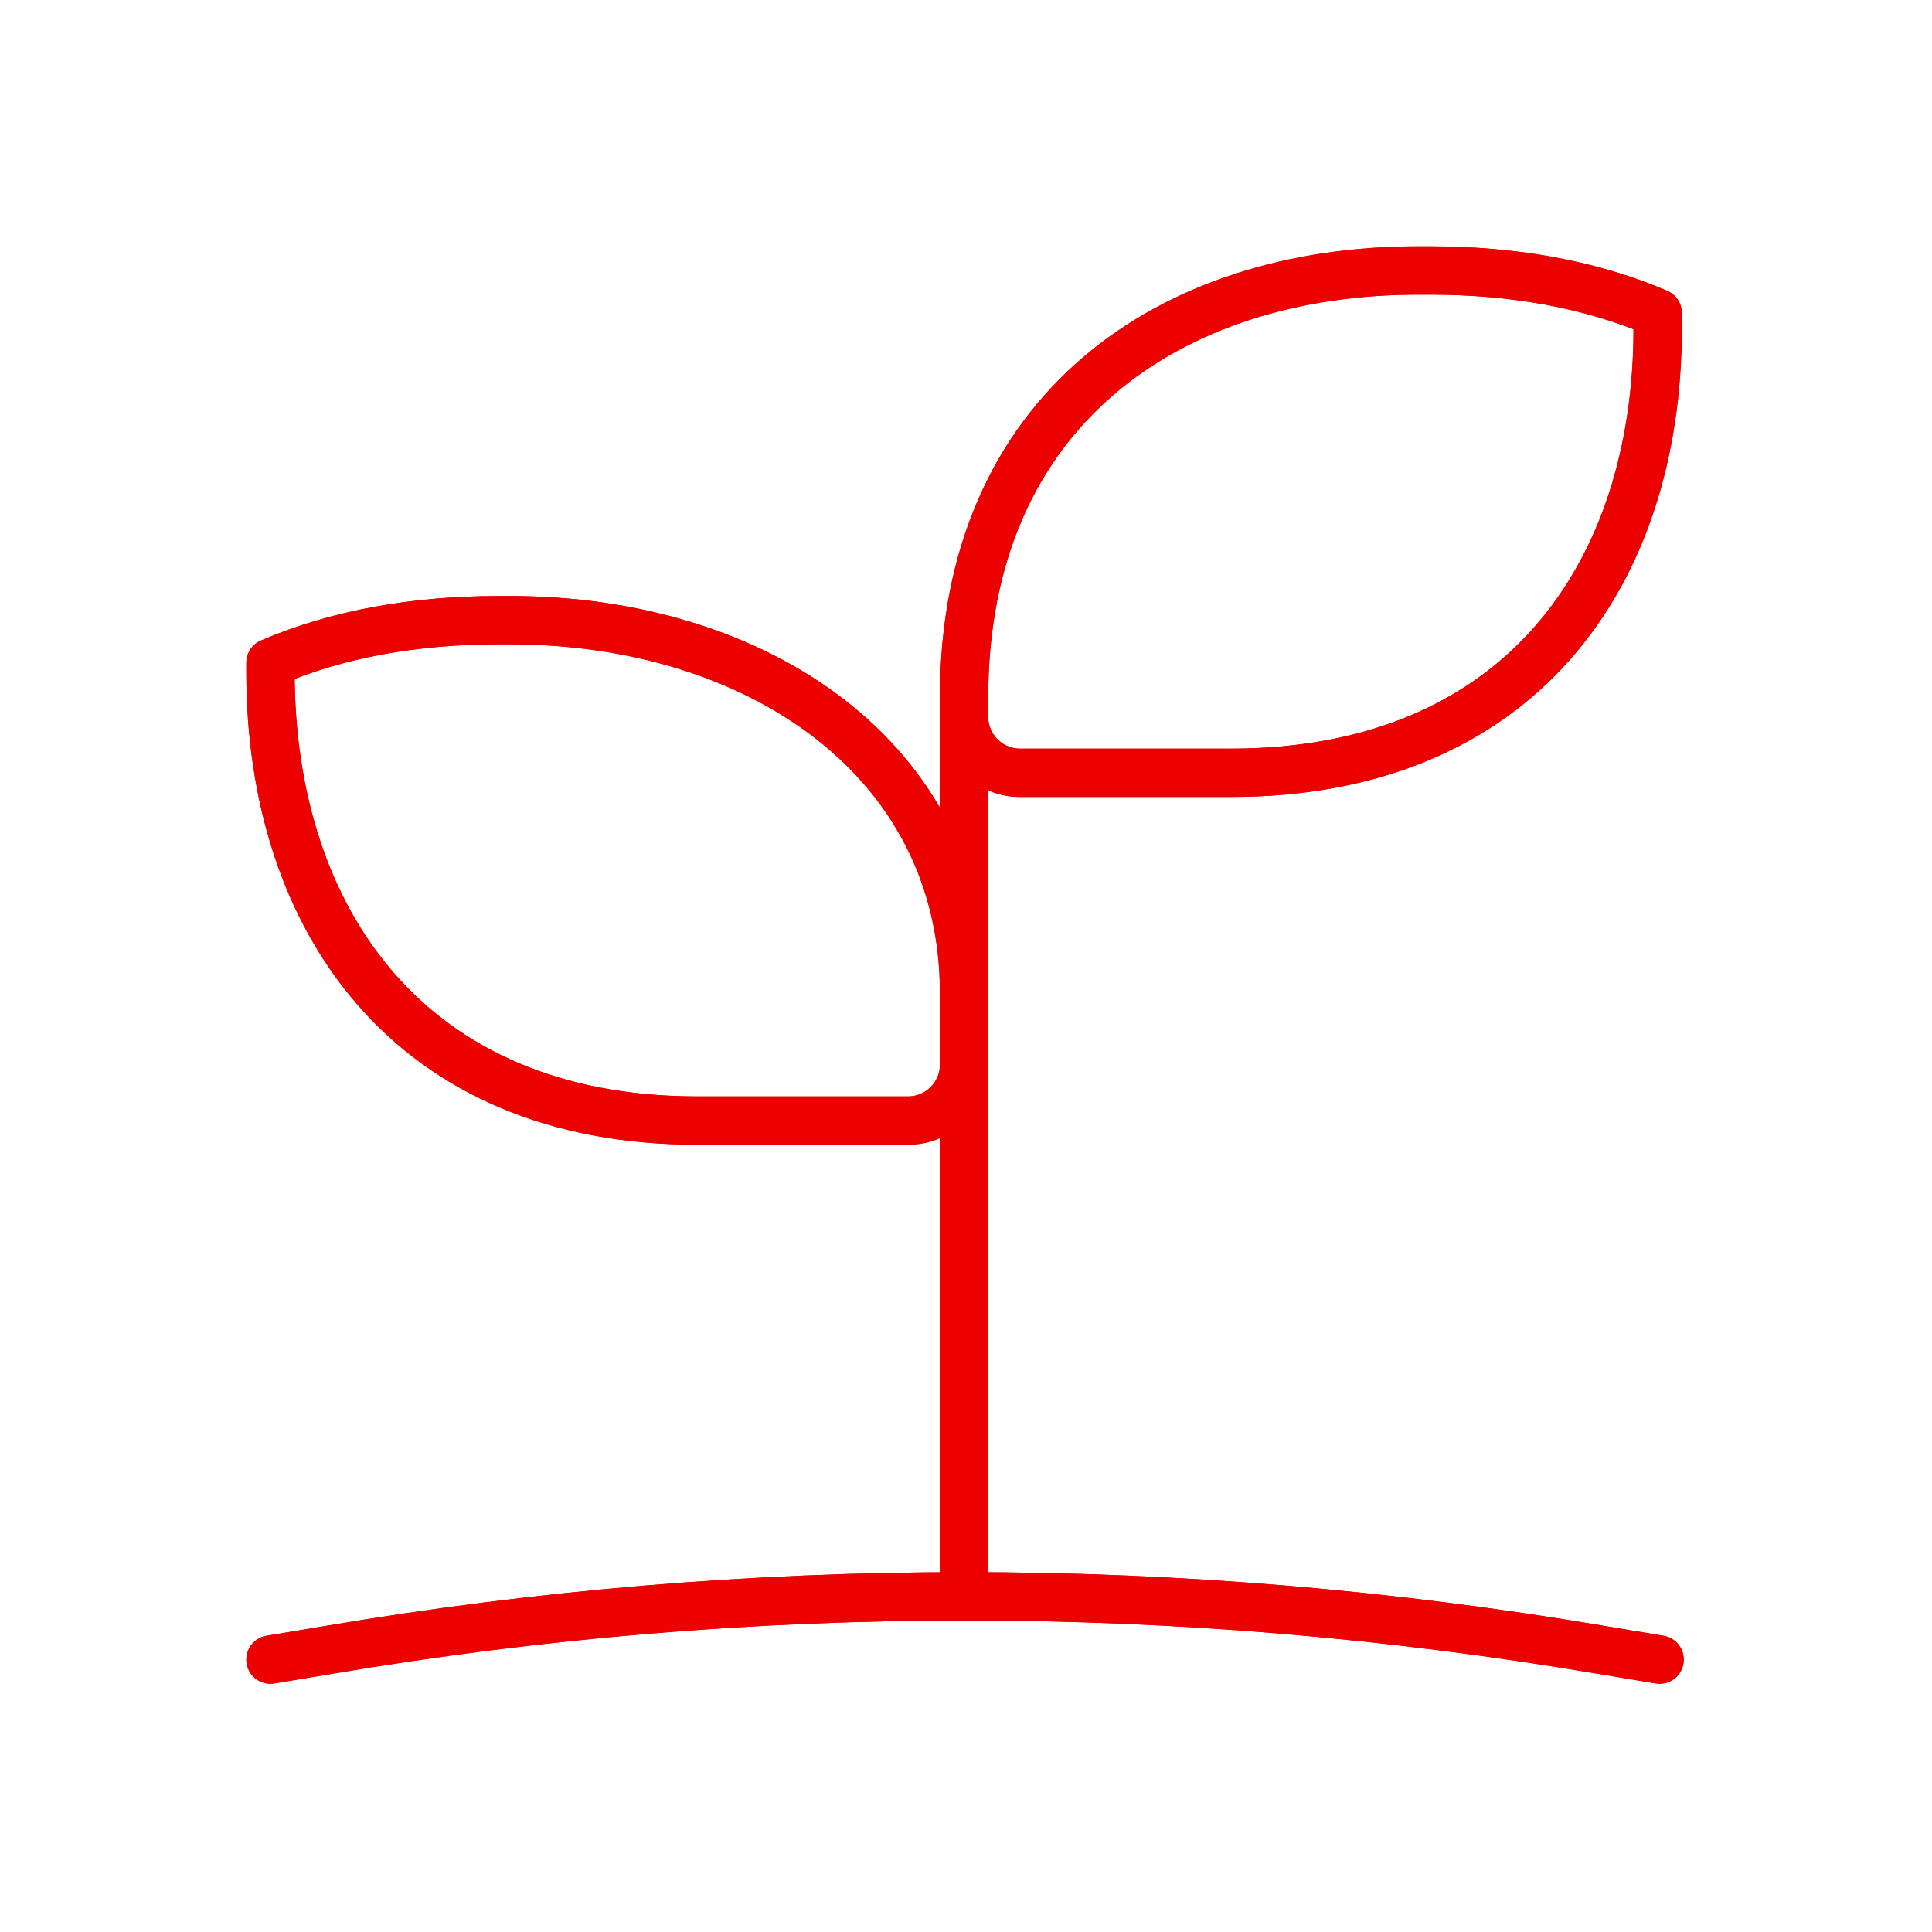
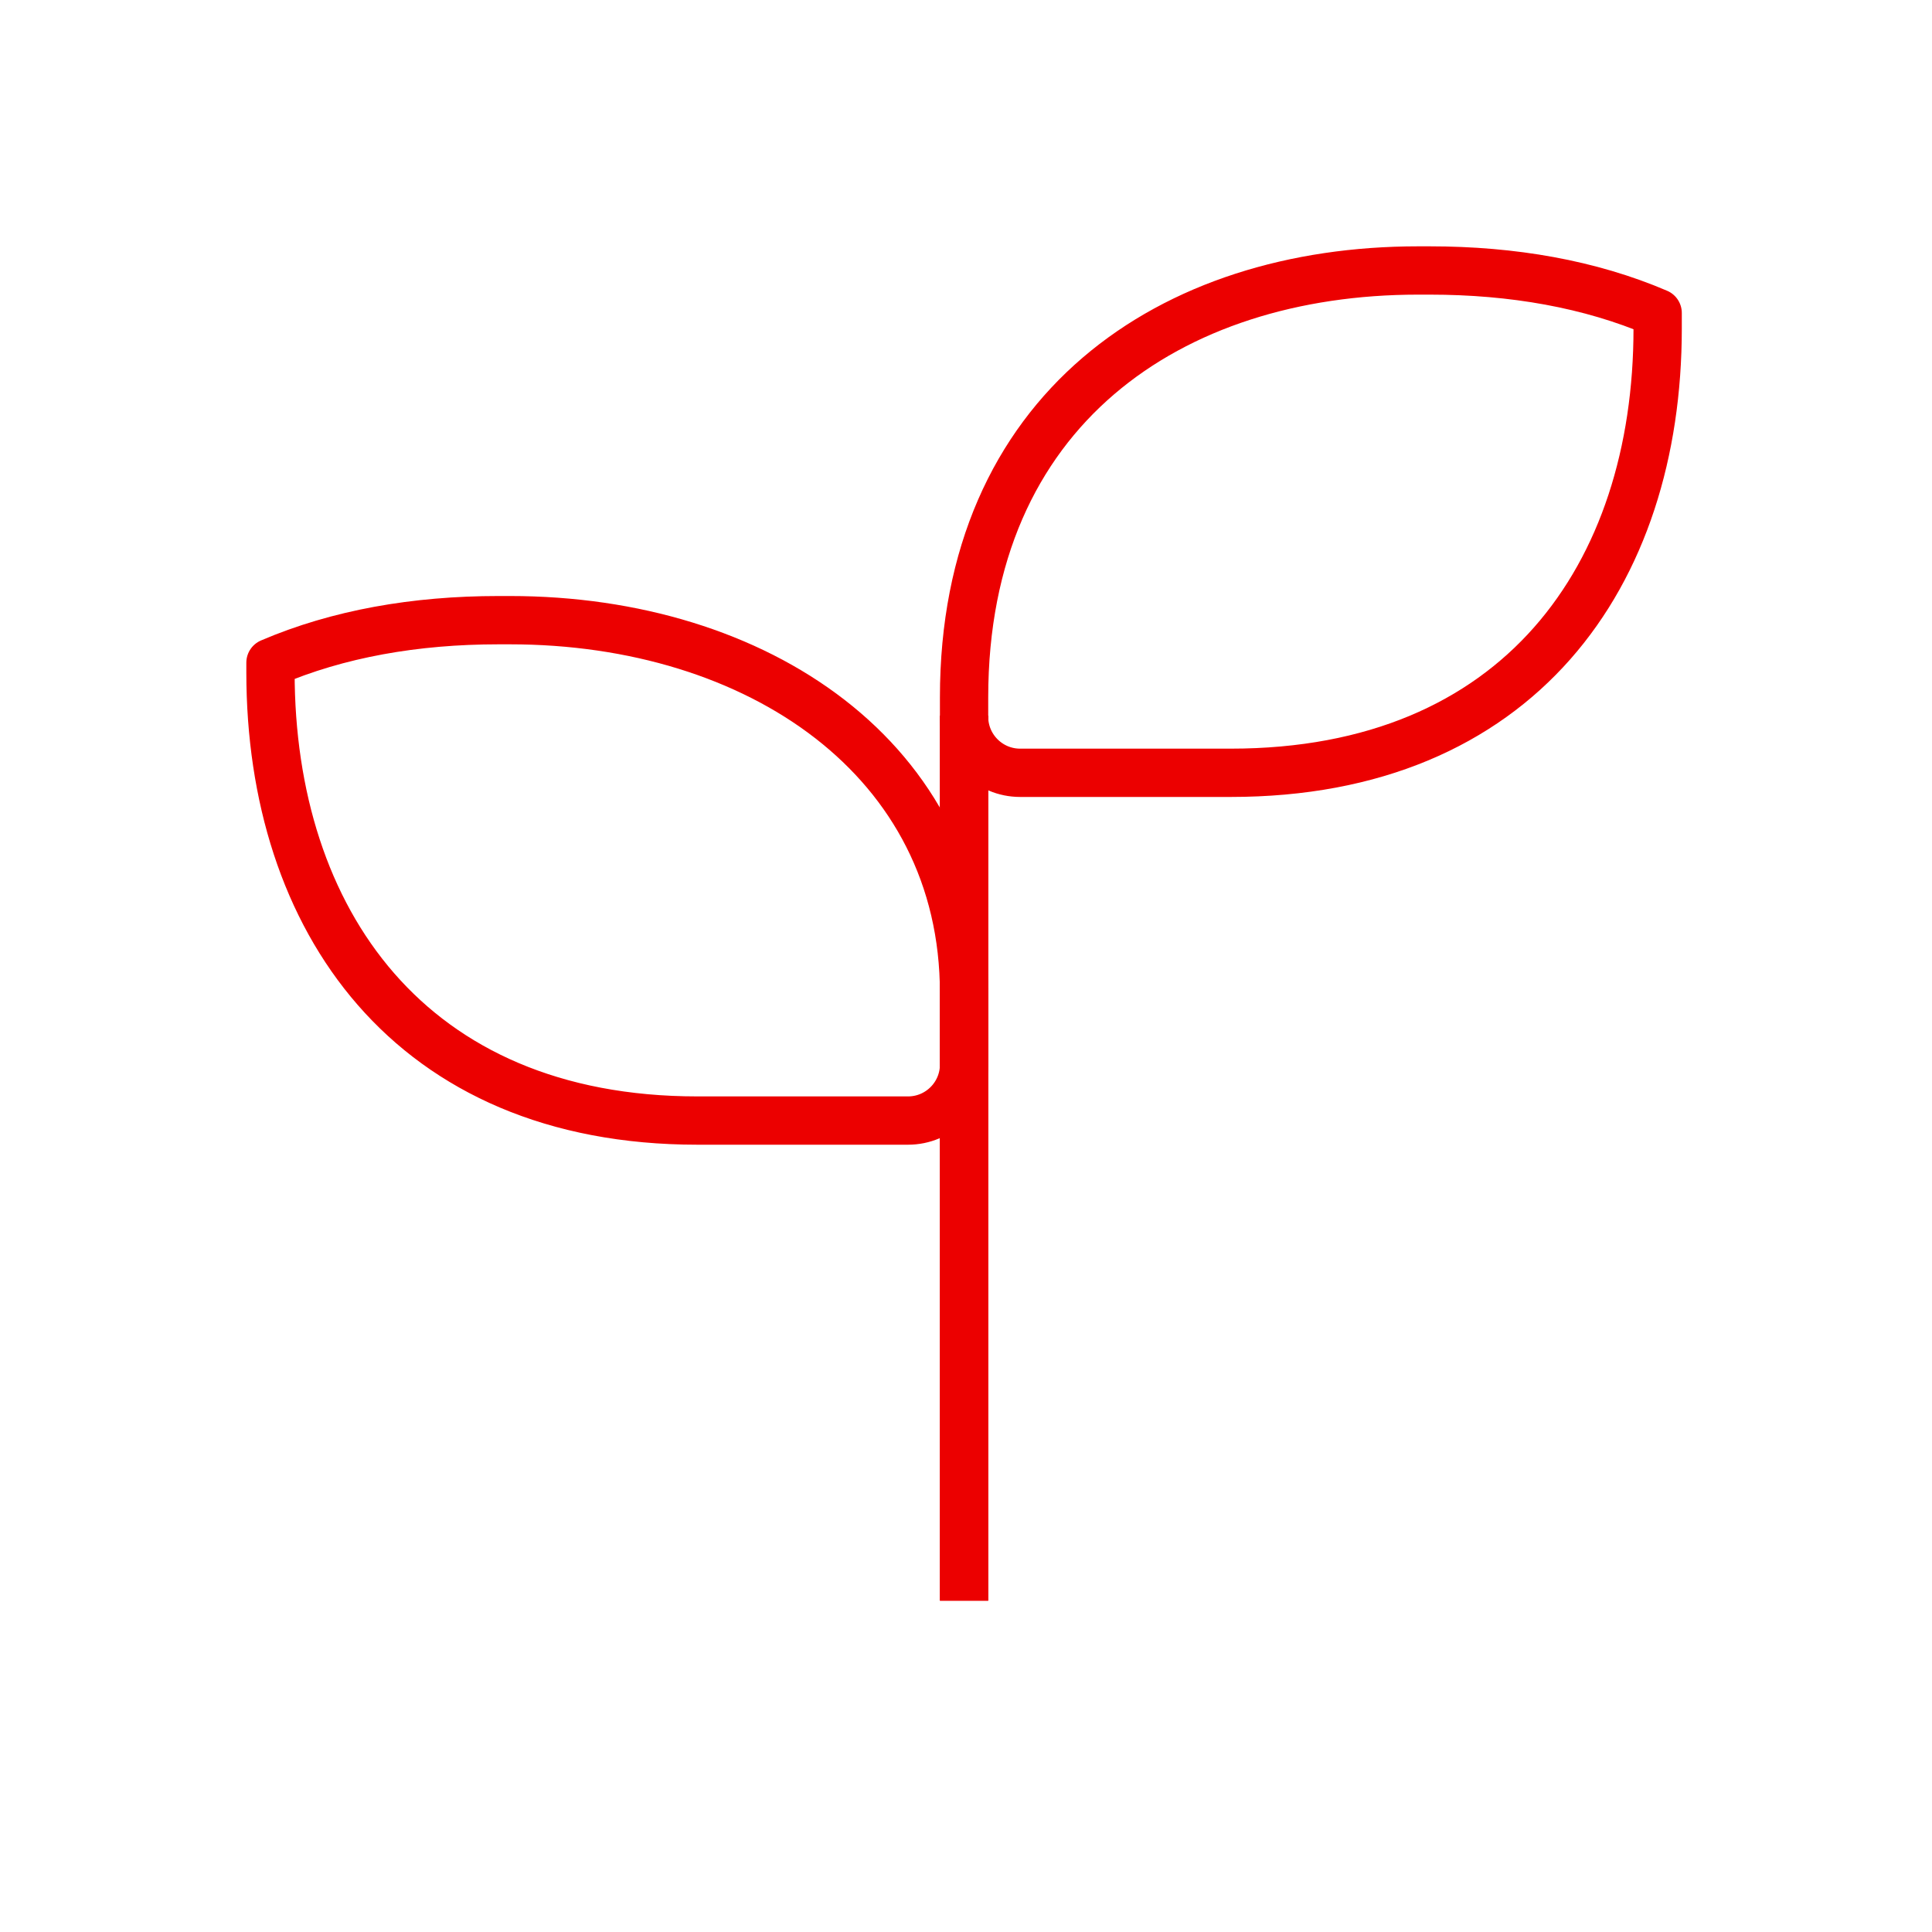
<svg xmlns="http://www.w3.org/2000/svg" width="80" height="80" viewBox="0 0 80 80" fill="none">
-   <path d="M11.2 68.72L13.6 68.32C31.04 65.36 48.88 65.36 66.32 68.32L68.72 68.72" stroke="#EC0000" stroke-width="2" stroke-miterlimit="10" stroke-linecap="round" stroke-linejoin="round" />
  <path d="M39.92 30.64V65.28" stroke="#EC0000" stroke-width="2" stroke-miterlimit="10" stroke-linecap="square" stroke-linejoin="round" />
  <path d="M39.92 44.08C39.92 45.36 38.88 46.4 37.6 46.4H28.88C16.96 46.4 11.2 38.08 11.2 27.84V27.44C14 26.24 17.2 25.68 20.64 25.68H21.12C31.36 25.68 39.92 31.44 39.92 41.12V44.08Z" stroke="#EC0000" stroke-width="2" stroke-miterlimit="10" stroke-linecap="square" stroke-linejoin="round" />
  <path d="M39.92 29.68C39.92 30.96 40.96 32 42.24 32H50.96C62.88 32 68.64 23.84 68.64 13.6V12.96C65.84 11.76 62.64 11.2 59.2 11.2H58.72C48.48 11.2 39.92 16.96 39.92 28.88V29.68Z" stroke="#EC0000" stroke-width="2" stroke-miterlimit="10" stroke-linecap="square" stroke-linejoin="round" />
-   <path d="M11.2 68.72L13.6 68.32C31.04 65.36 48.88 65.36 66.32 68.32L68.72 68.72" stroke="#EC0000" stroke-width="2" stroke-miterlimit="10" stroke-linecap="round" stroke-linejoin="round" />
  <path d="M39.92 30.64V65.28" stroke="#EC0000" stroke-width="2" stroke-miterlimit="10" stroke-linecap="square" stroke-linejoin="round" />
-   <path d="M39.92 44.08C39.92 45.36 38.88 46.4 37.6 46.4H28.88C16.96 46.4 11.2 38.08 11.2 27.84V27.44C14 26.24 17.2 25.68 20.64 25.68H21.12C31.36 25.68 39.92 31.44 39.92 41.12V44.08Z" stroke="#EC0000" stroke-width="2" stroke-miterlimit="10" stroke-linecap="square" stroke-linejoin="round" />
-   <path d="M39.92 29.68C39.92 30.96 40.96 32 42.24 32H50.96C62.88 32 68.64 23.84 68.64 13.6V12.96C65.84 11.76 62.64 11.2 59.2 11.2H58.72C48.48 11.2 39.92 16.96 39.92 28.88V29.68Z" stroke="#EC0000" stroke-width="2" stroke-miterlimit="10" stroke-linecap="square" stroke-linejoin="round" />
</svg>